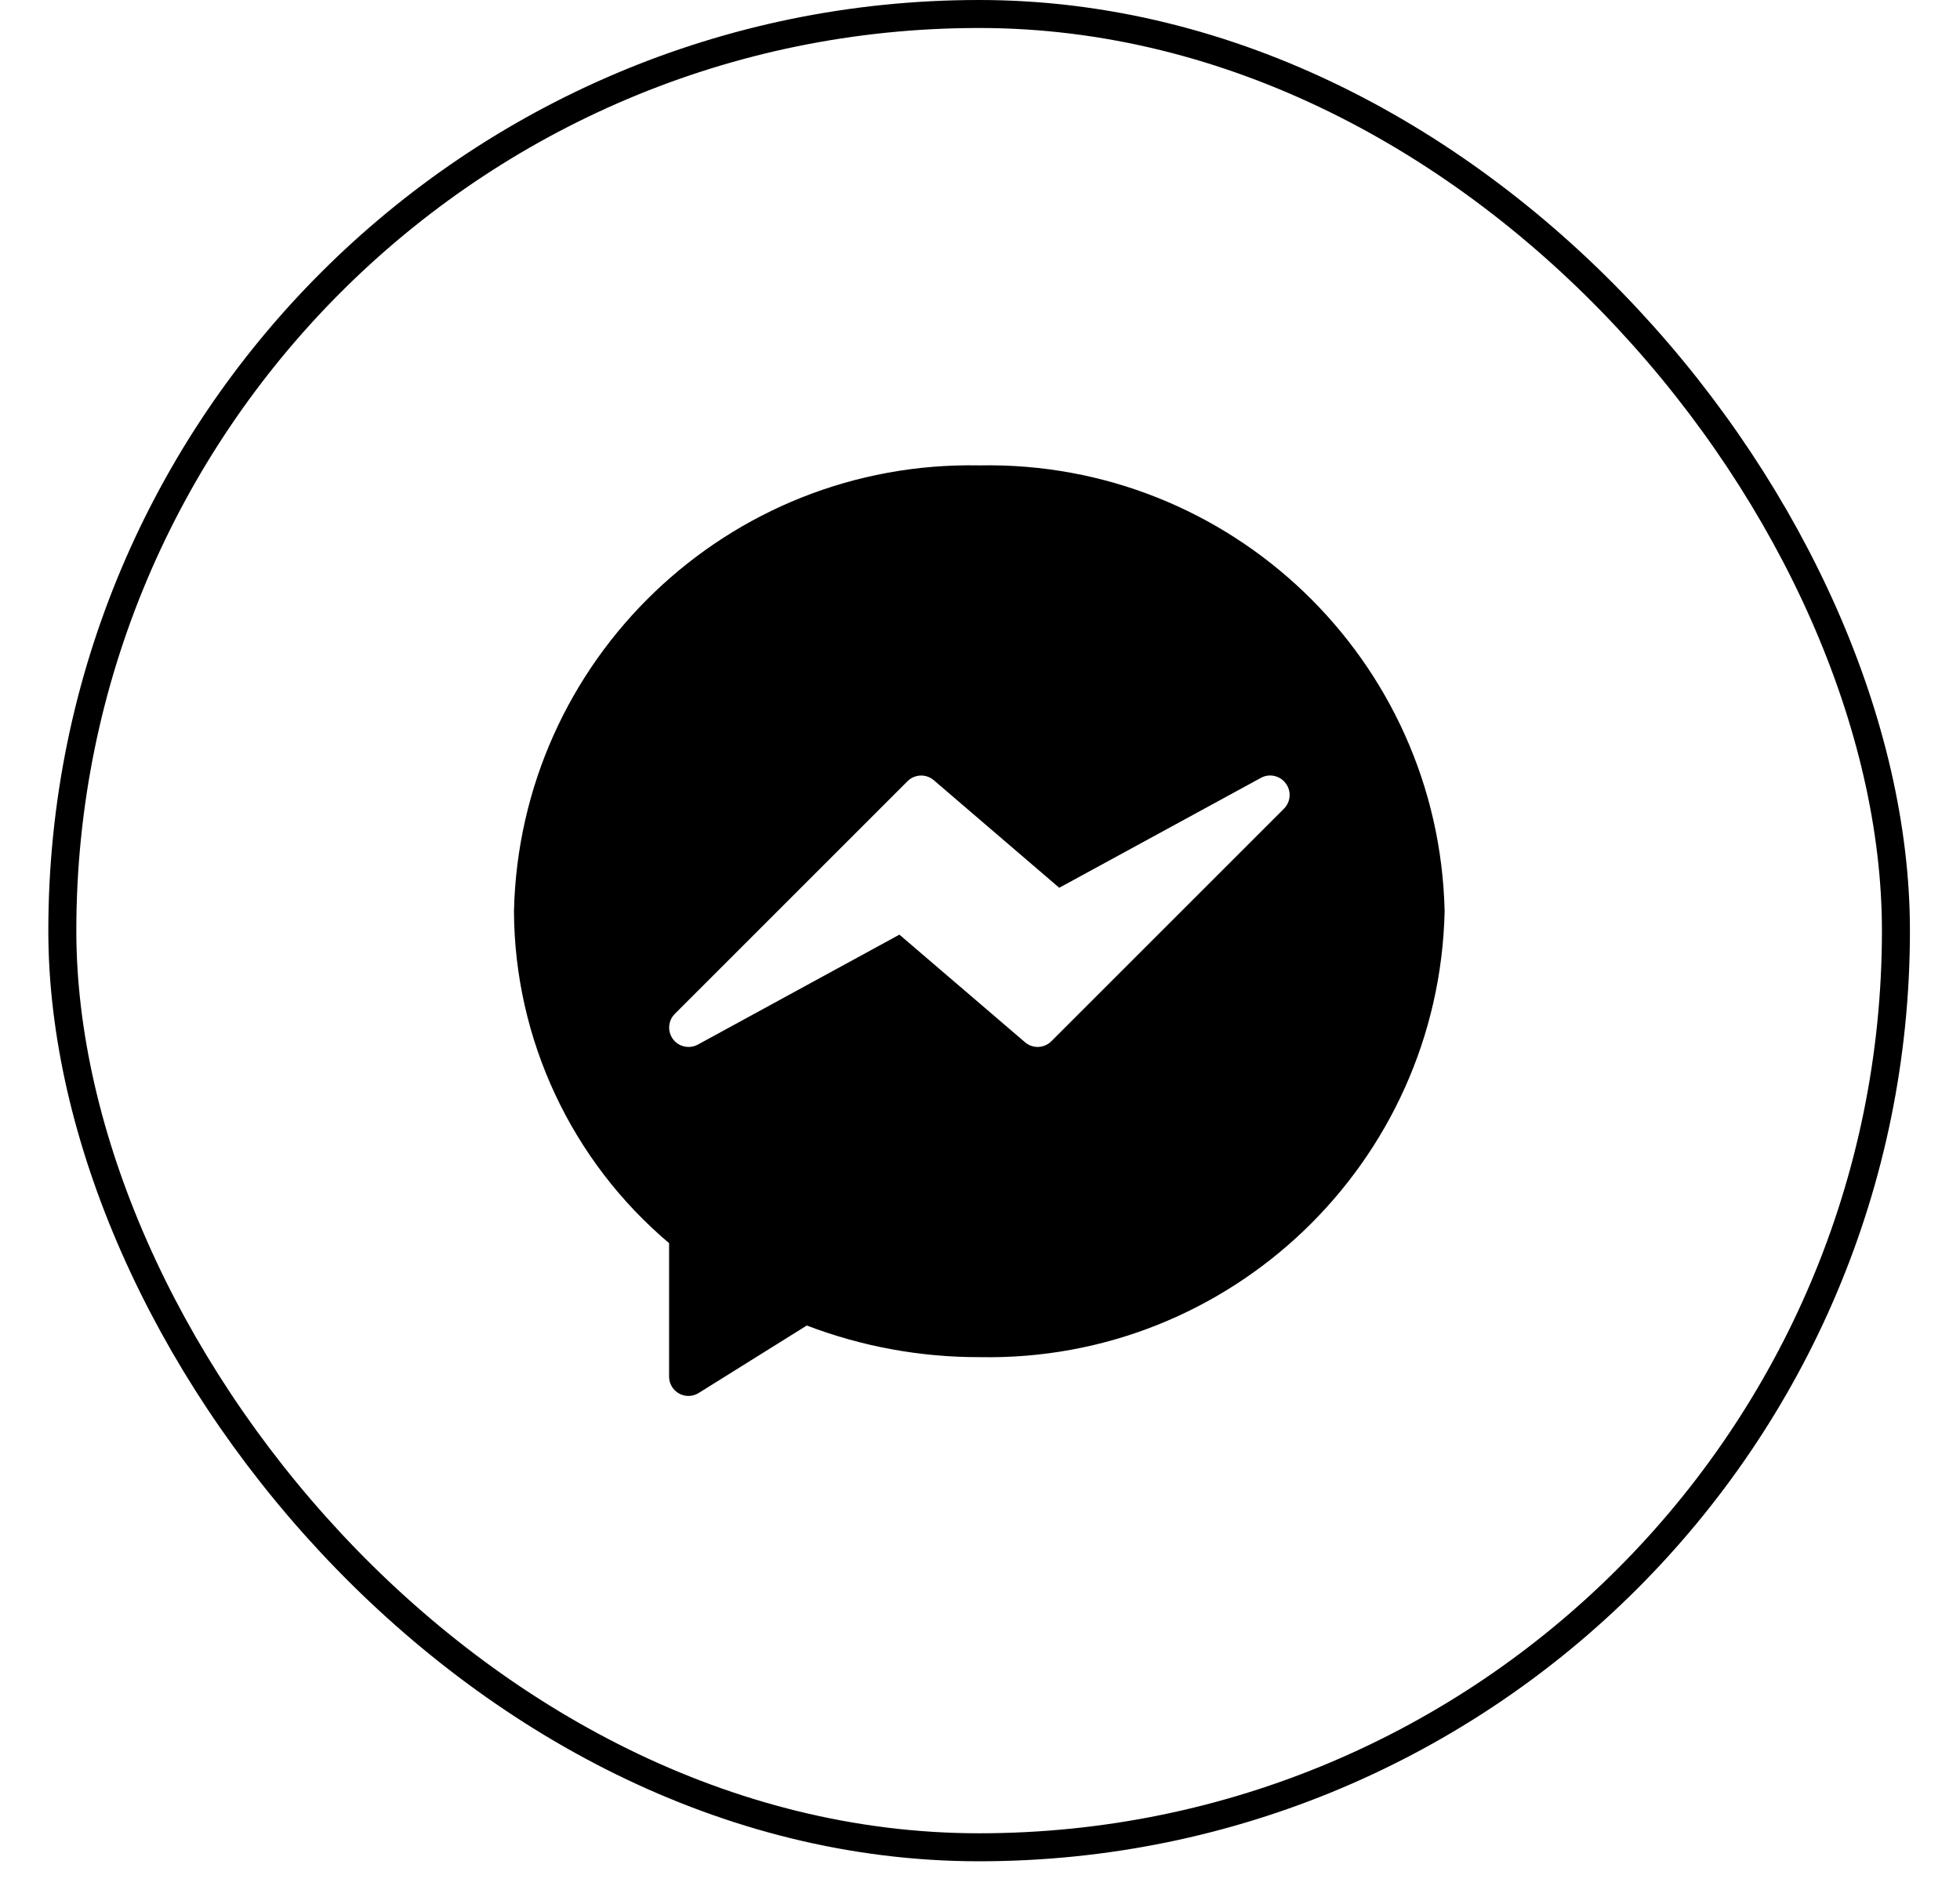
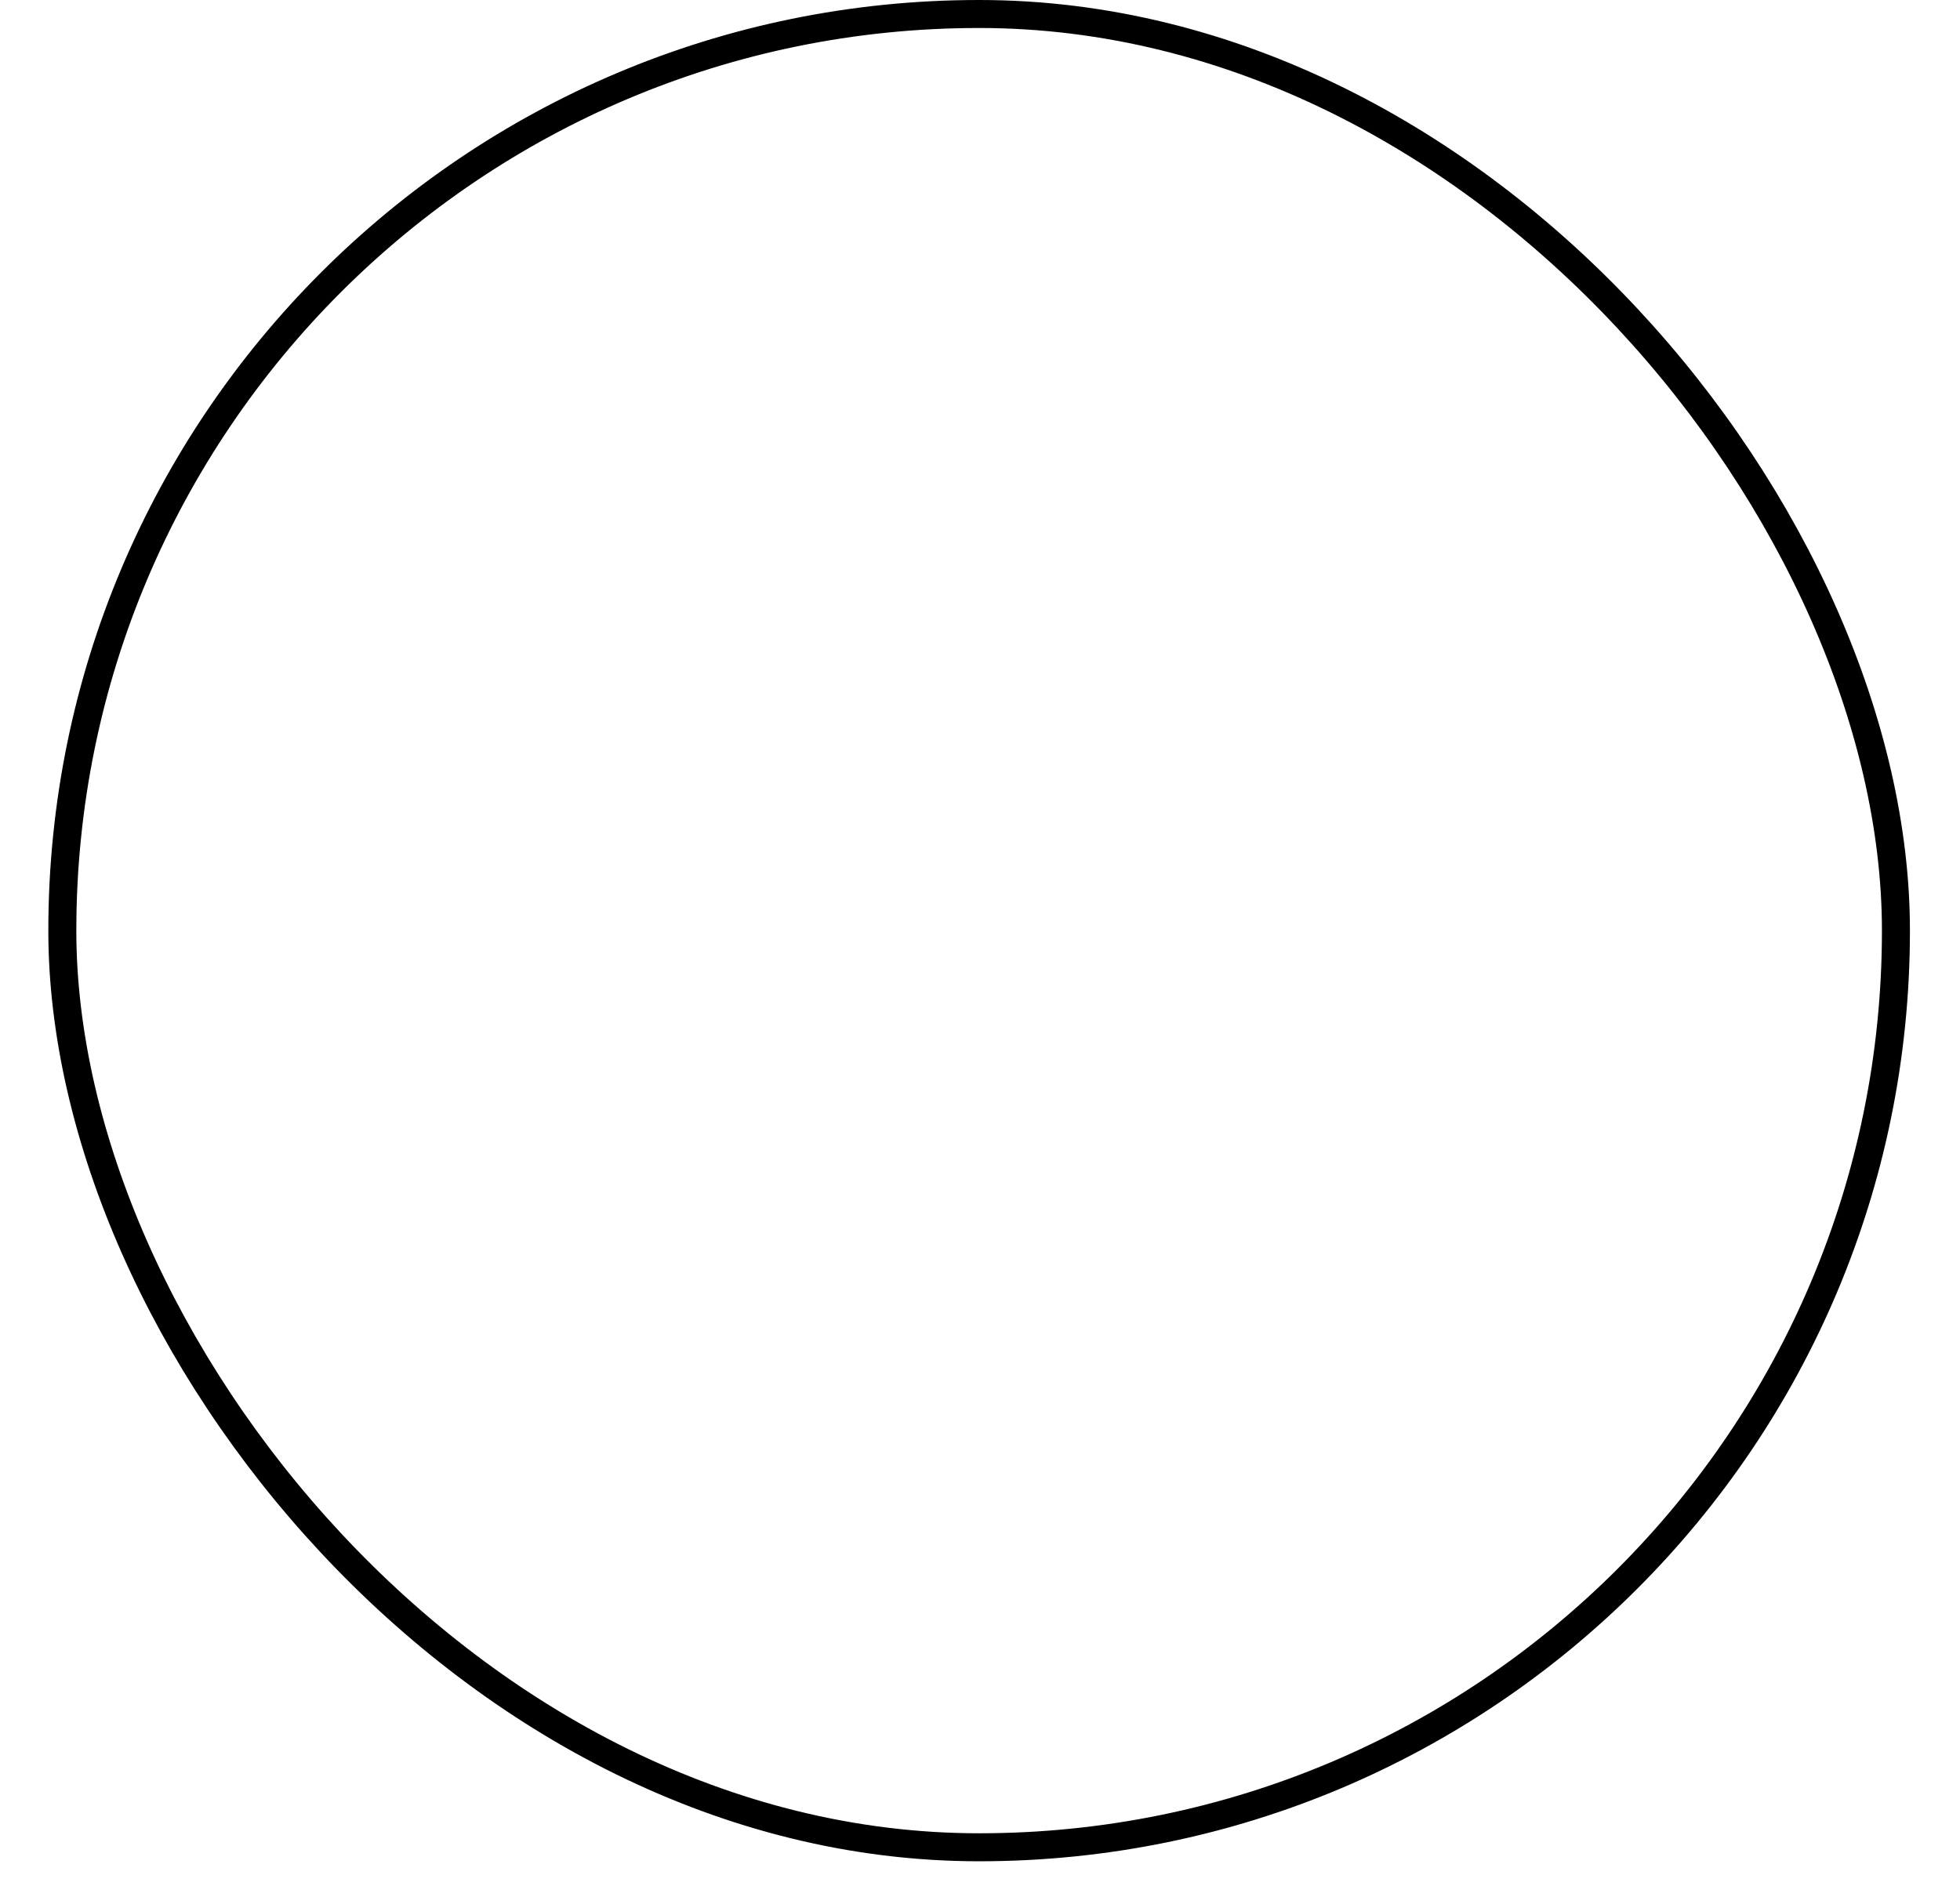
<svg xmlns="http://www.w3.org/2000/svg" width="35" height="34" viewBox="0 0 35 34" fill="none">
  <rect x="1.113" y="0.25" width="32.743" height="32.743" rx="16.371" stroke="black" stroke-width="0.5" />
-   <path fill-rule="evenodd" clip-rule="evenodd" d="M9.178 16.276C9.28 11.785 12.996 8.224 17.488 8.312C21.979 8.224 25.695 11.785 25.797 16.276C25.695 20.767 21.979 24.328 17.488 24.239C16.435 24.241 15.391 24.05 14.407 23.674L12.477 24.879C12.422 24.914 12.359 24.932 12.294 24.932C12.103 24.932 11.948 24.777 11.948 24.586L11.948 22.203C10.202 20.728 9.189 18.562 9.178 16.276ZM22.516 13.893C22.667 13.81 22.856 13.852 22.959 13.99C23.063 14.127 23.05 14.32 22.929 14.442L18.774 18.597C18.646 18.725 18.441 18.733 18.304 18.615L16.061 16.693L12.461 18.657C12.326 18.729 12.16 18.706 12.051 18.598C11.916 18.463 11.915 18.244 12.05 18.108L16.205 13.953C16.333 13.825 16.538 13.817 16.675 13.935L18.915 15.856L22.516 13.893Z" fill="black" />
</svg>